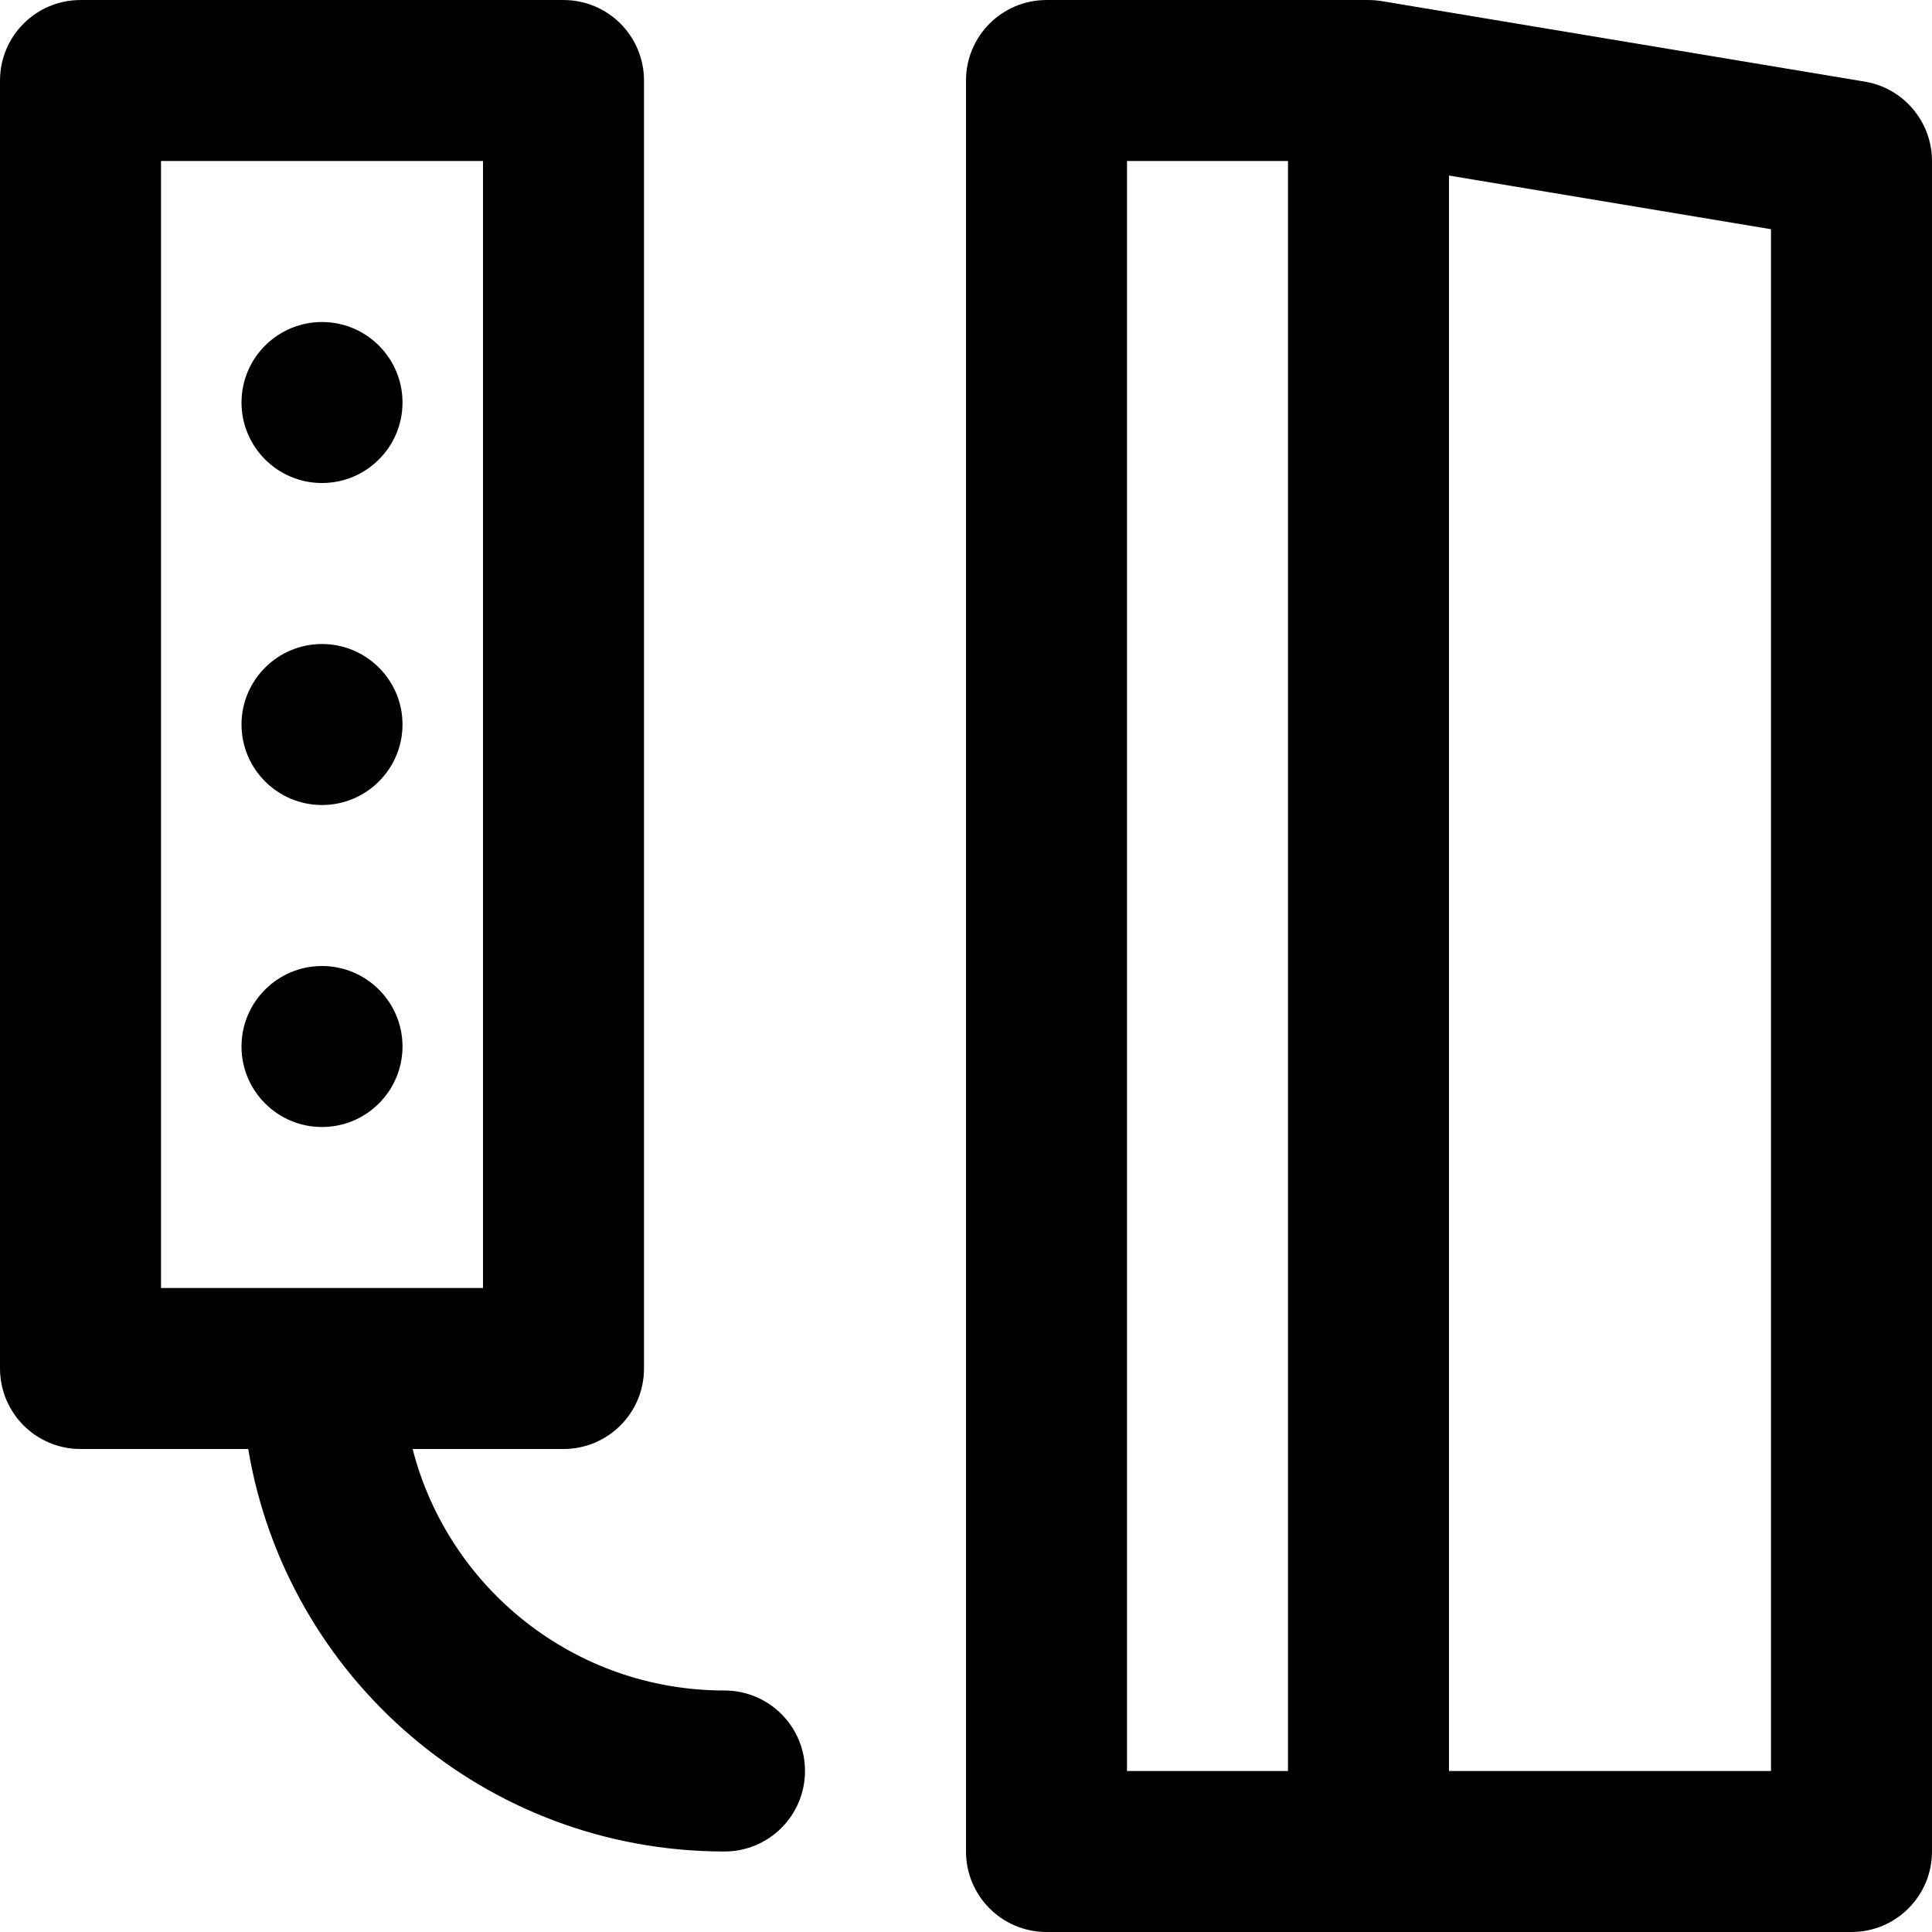
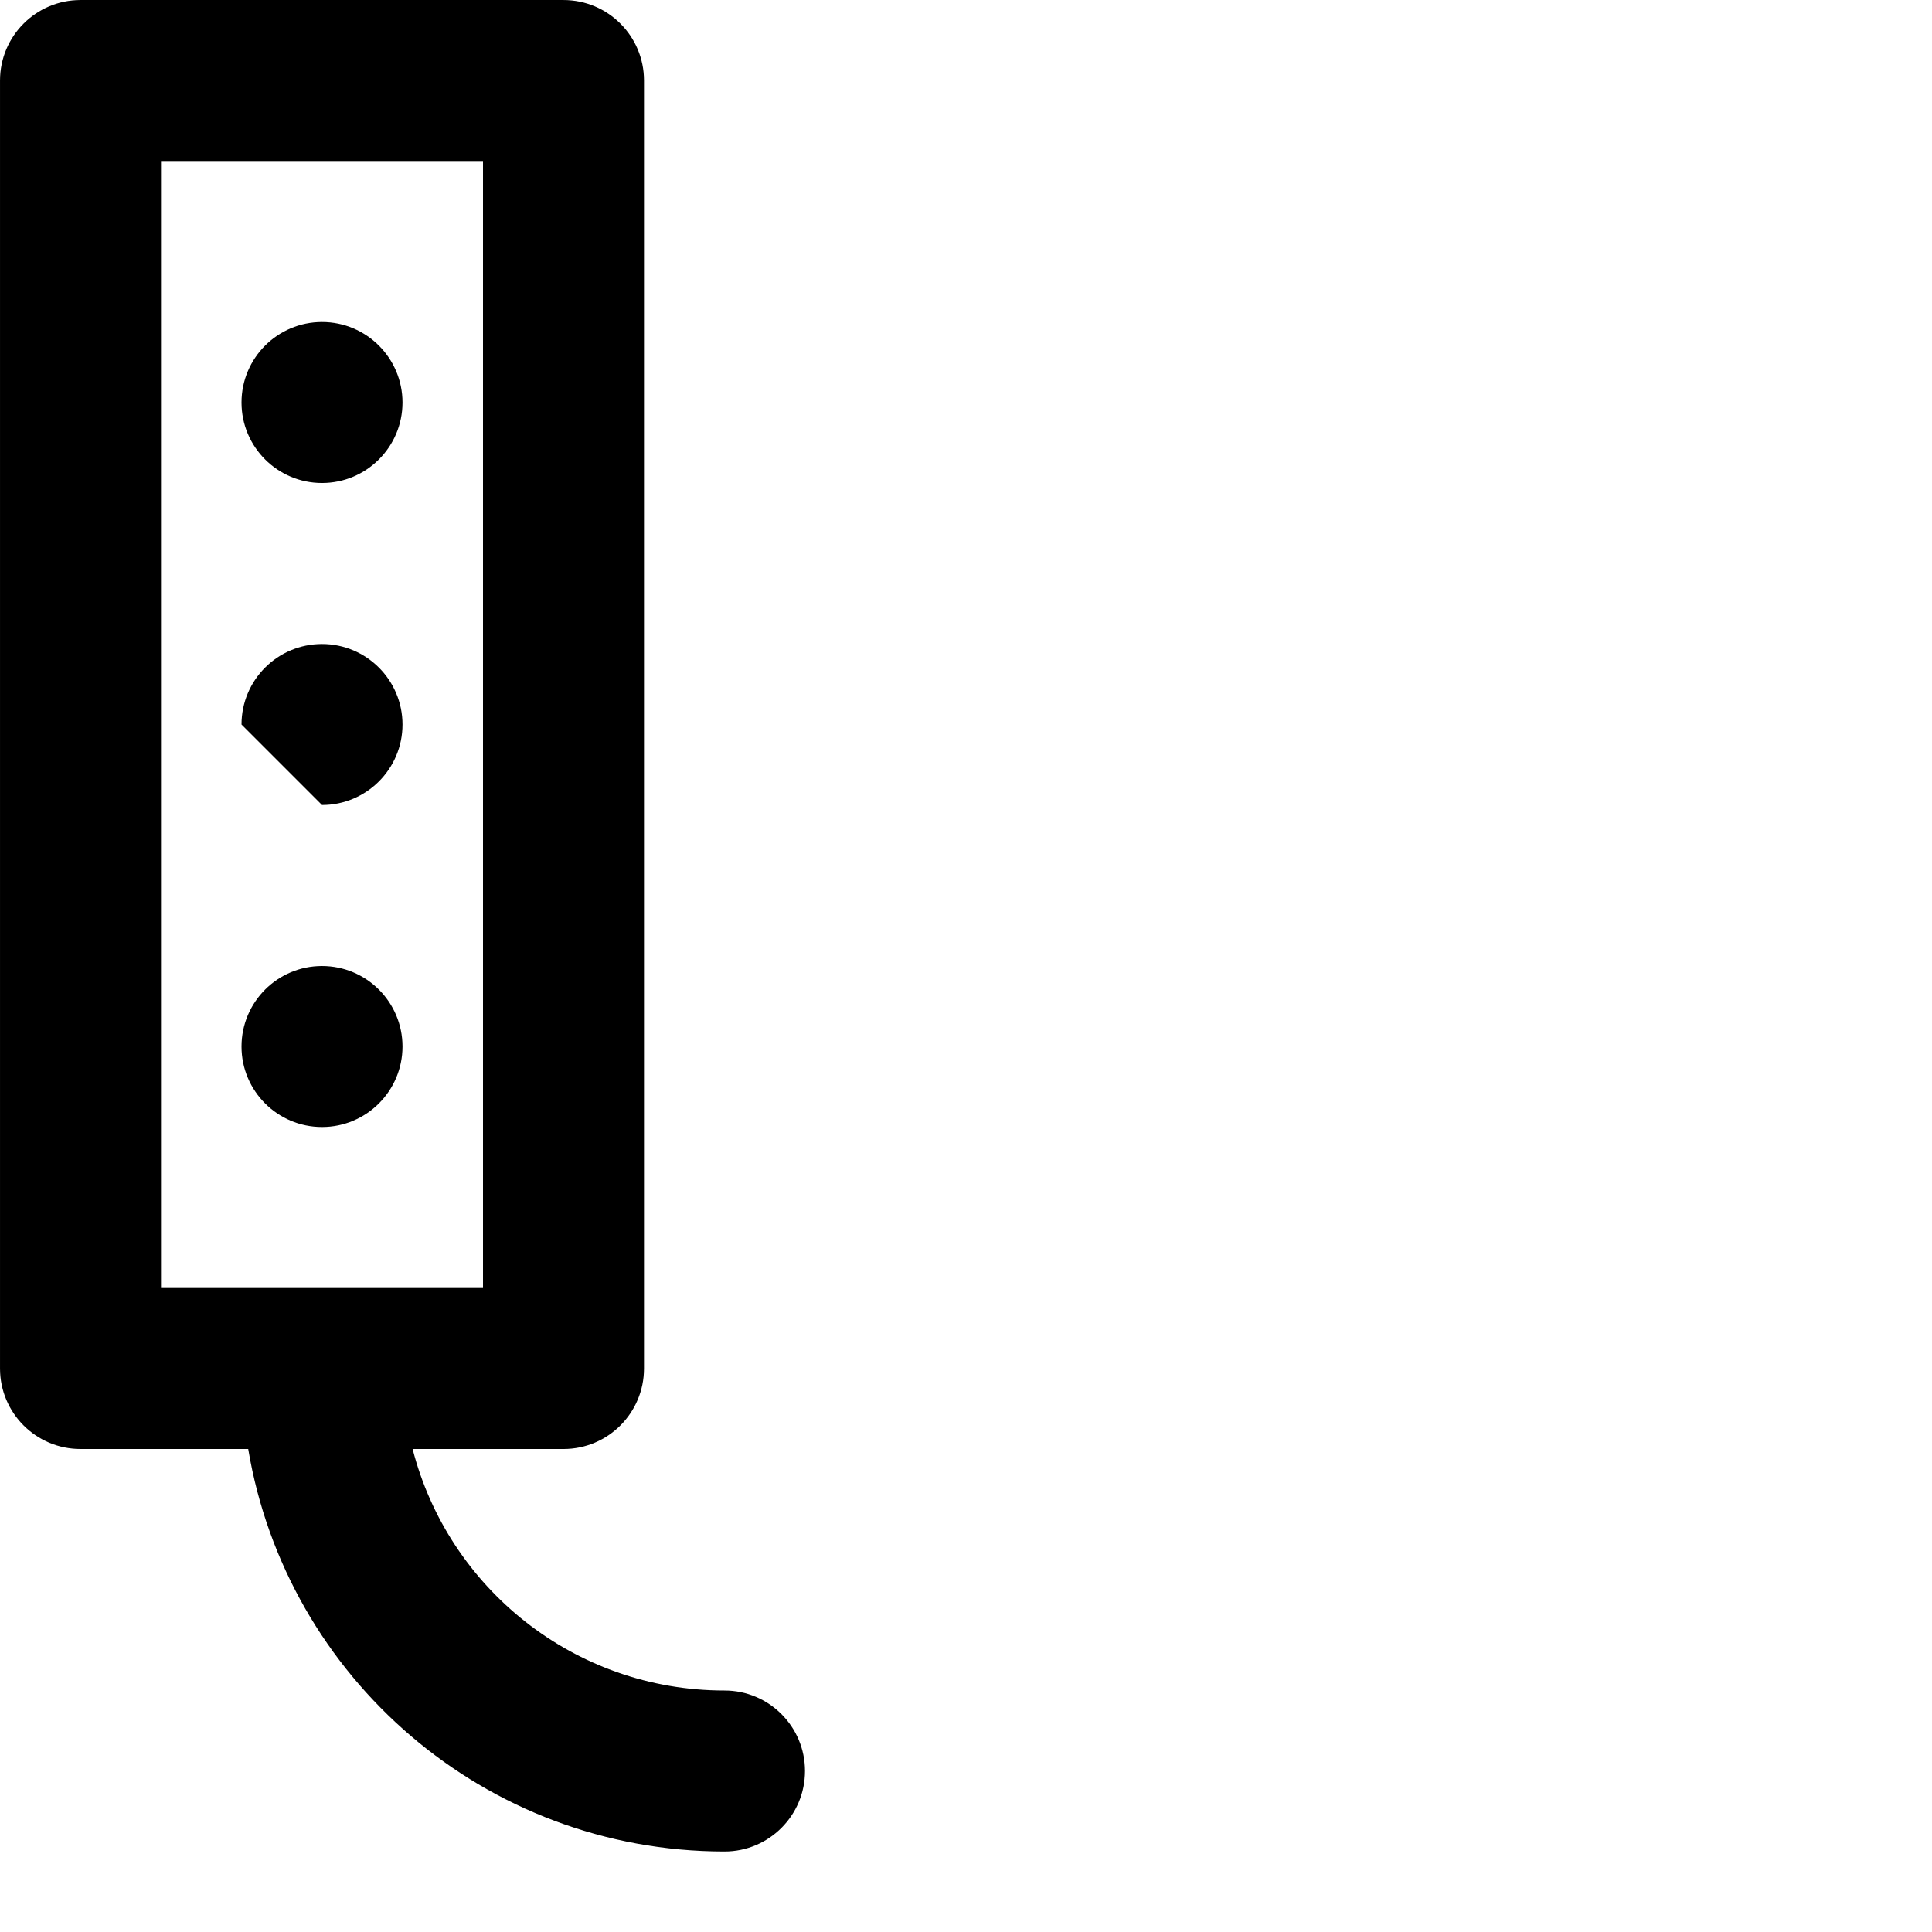
<svg xmlns="http://www.w3.org/2000/svg" fill="#000000" height="800px" width="800px" version="1.1" id="Layer_1" viewBox="0 0 512.005 512.005" xml:space="preserve">
  <g>
    <g>
      <g>
-         <path d="M494.176,21.629l-128-21.333c-0.427-0.071-0.854-0.128-1.278-0.173c-0.053-0.005-0.106-0.008-0.159-0.013     c-0.789-0.078-1.571-0.113-2.346-0.105h-85.058c-11.782,0-21.333,9.551-21.333,21.333v469.333     c0,11.782,9.551,21.333,21.333,21.333h85.333h128c11.782,0,21.333-9.551,21.333-21.333v-448     C512.003,32.243,504.463,23.343,494.176,21.629z M298.669,42.672h42.667v426.667h-42.667V42.672z M469.336,469.339h-85.333     V46.522l85.333,14.222V469.339z" />
        <path d="M106.669,277.339c0-11.776-9.557-21.333-21.333-21.333s-21.333,9.557-21.333,21.333s9.557,21.333,21.333,21.333     S106.669,289.115,106.669,277.339z" />
-         <path d="M85.336,213.339c11.776,0,21.333-9.557,21.333-21.333s-9.557-21.333-21.333-21.333s-21.333,9.557-21.333,21.333     S73.56,213.339,85.336,213.339z" />
+         <path d="M85.336,213.339c11.776,0,21.333-9.557,21.333-21.333s-9.557-21.333-21.333-21.333s-21.333,9.557-21.333,21.333     z" />
        <path d="M85.336,128.005c11.776,0,21.333-9.557,21.333-21.333s-9.557-21.333-21.333-21.333s-21.333,9.557-21.333,21.333     S73.56,128.005,85.336,128.005z" />
        <path d="M192.003,448.005c-39.815,0-73.197-27.165-82.653-64h39.986c11.782,0,21.333-9.551,21.333-21.333V21.339     c0-11.782-9.551-21.333-21.333-21.333h-128c-11.782,0-21.333,9.551-21.333,21.333v341.333c0,11.782,9.551,21.333,21.333,21.333     h44.443c10.143,60.574,62.747,106.667,126.224,106.667c11.782,0,21.333-9.551,21.333-21.333     C213.336,457.557,203.785,448.005,192.003,448.005z M42.669,42.672h85.333v298.667H42.669V42.672z" />
      </g>
    </g>
  </g>
</svg>